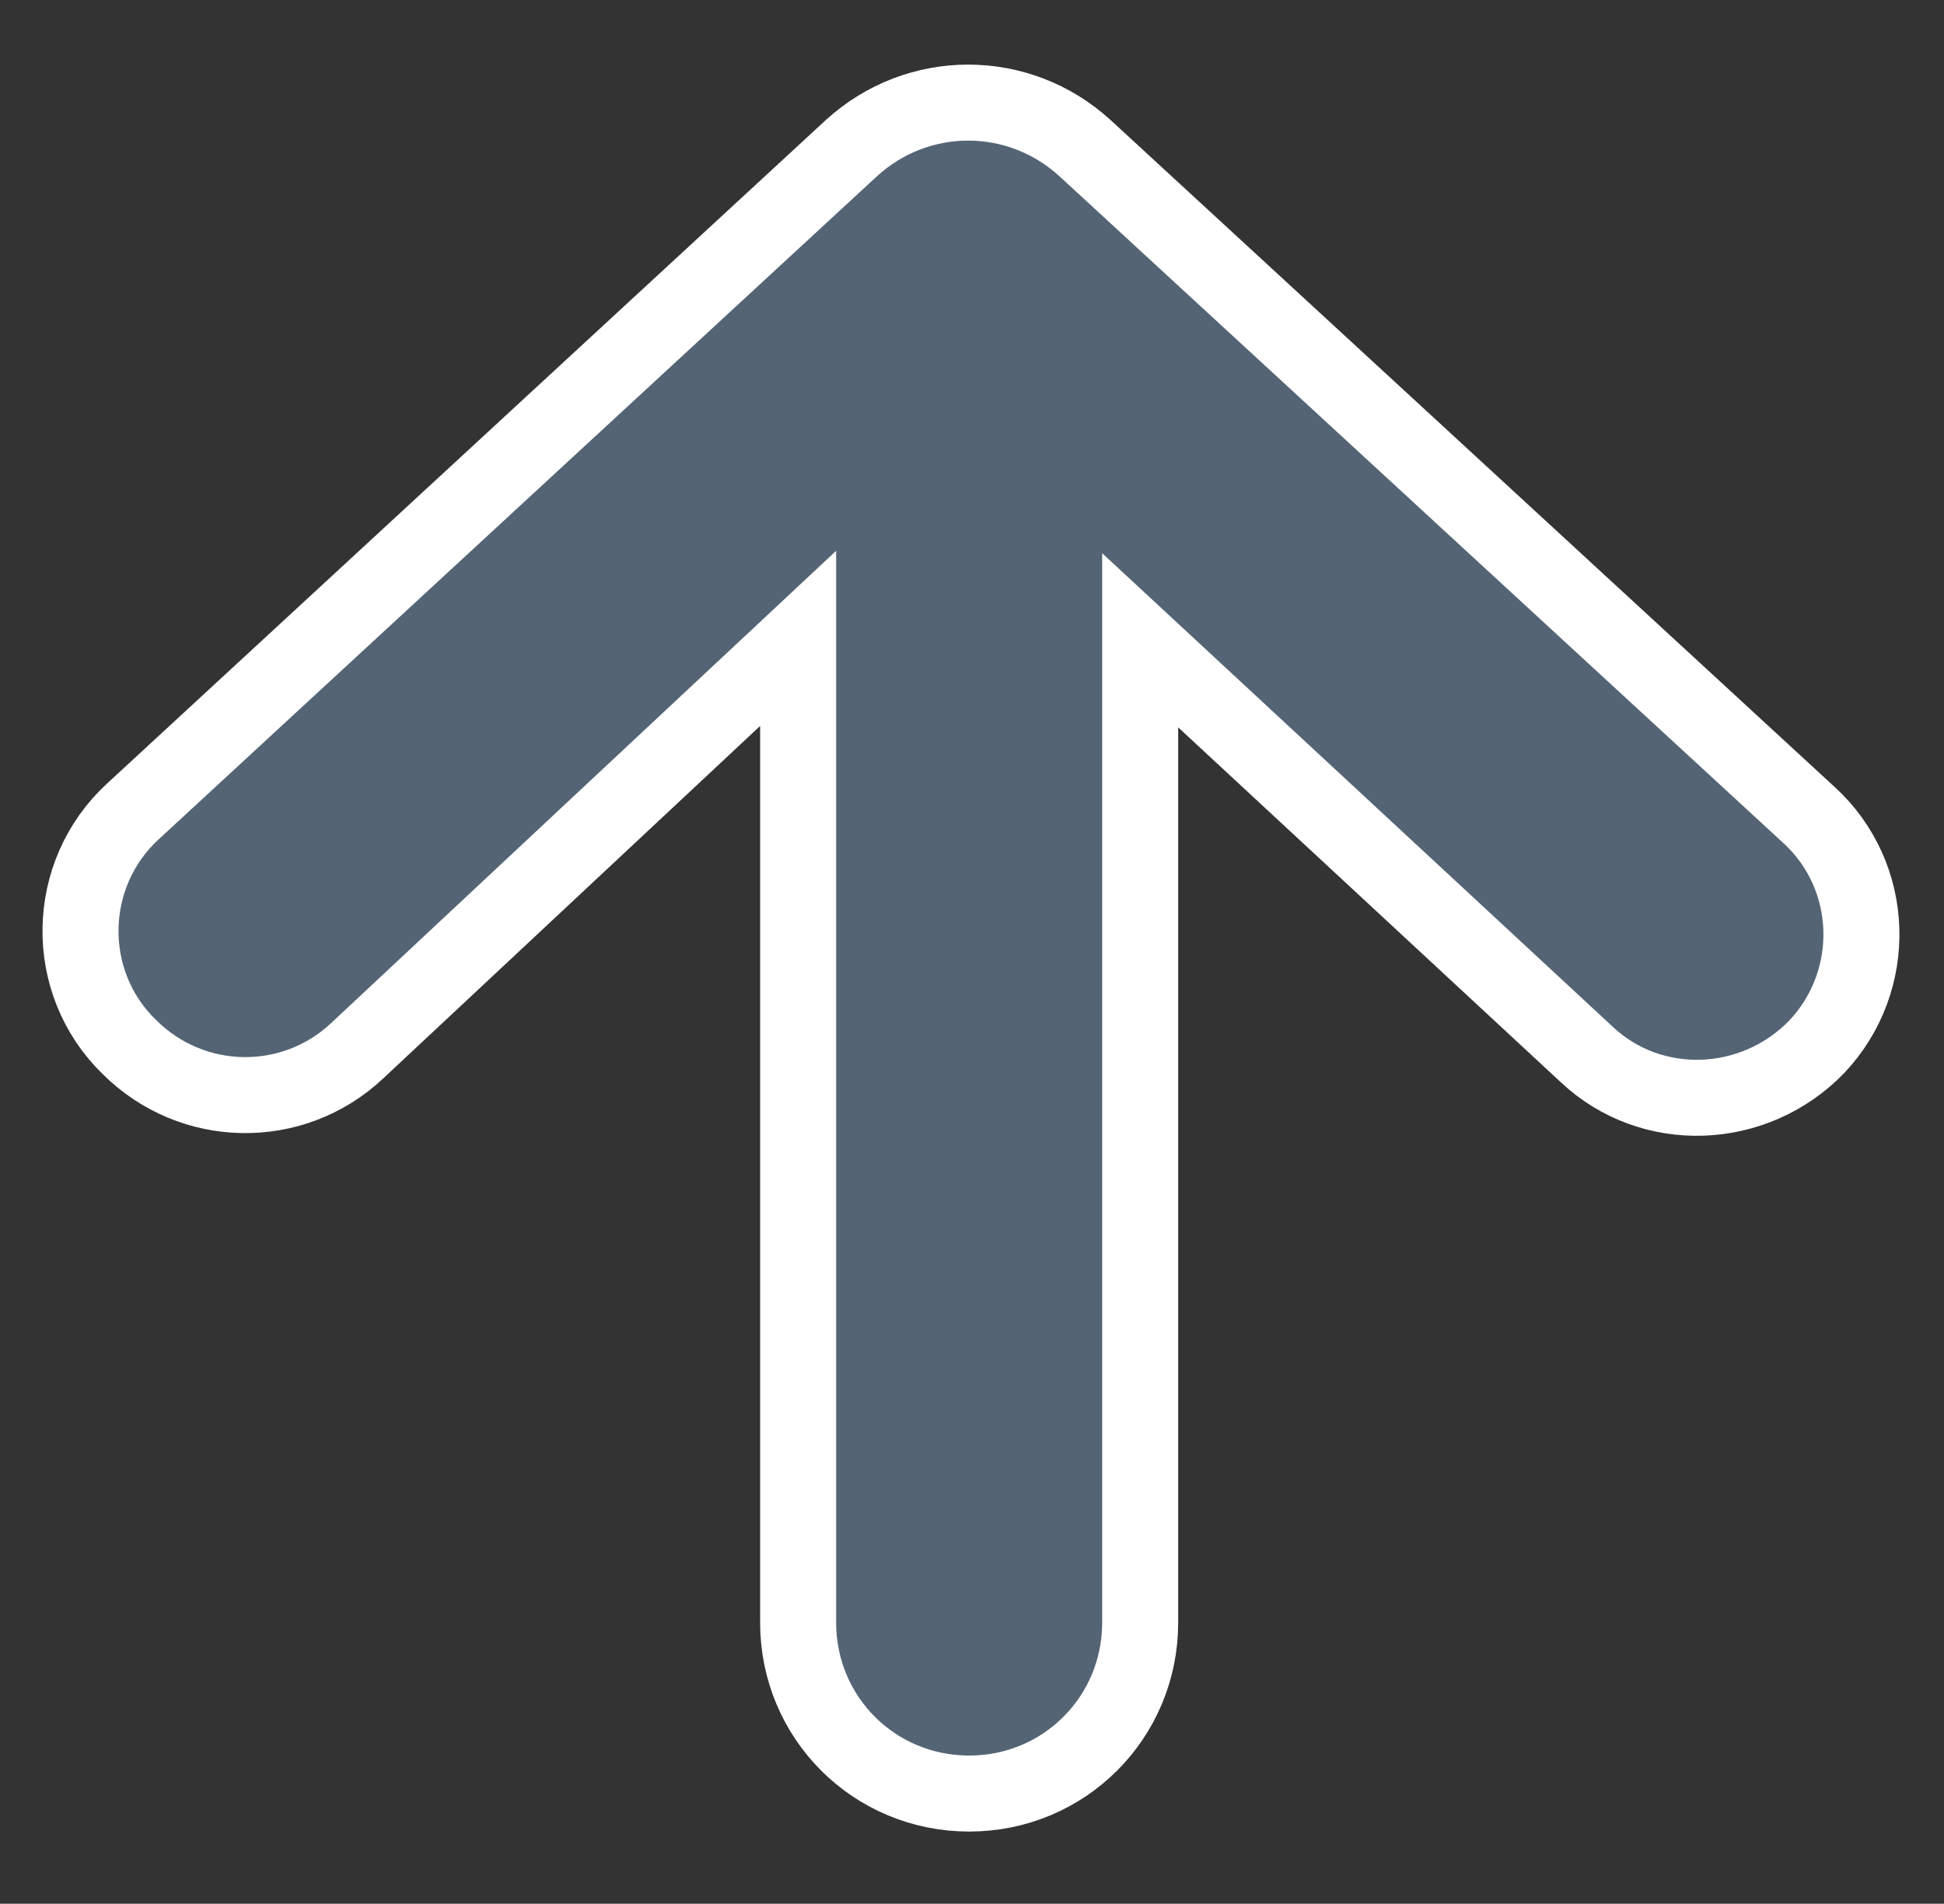
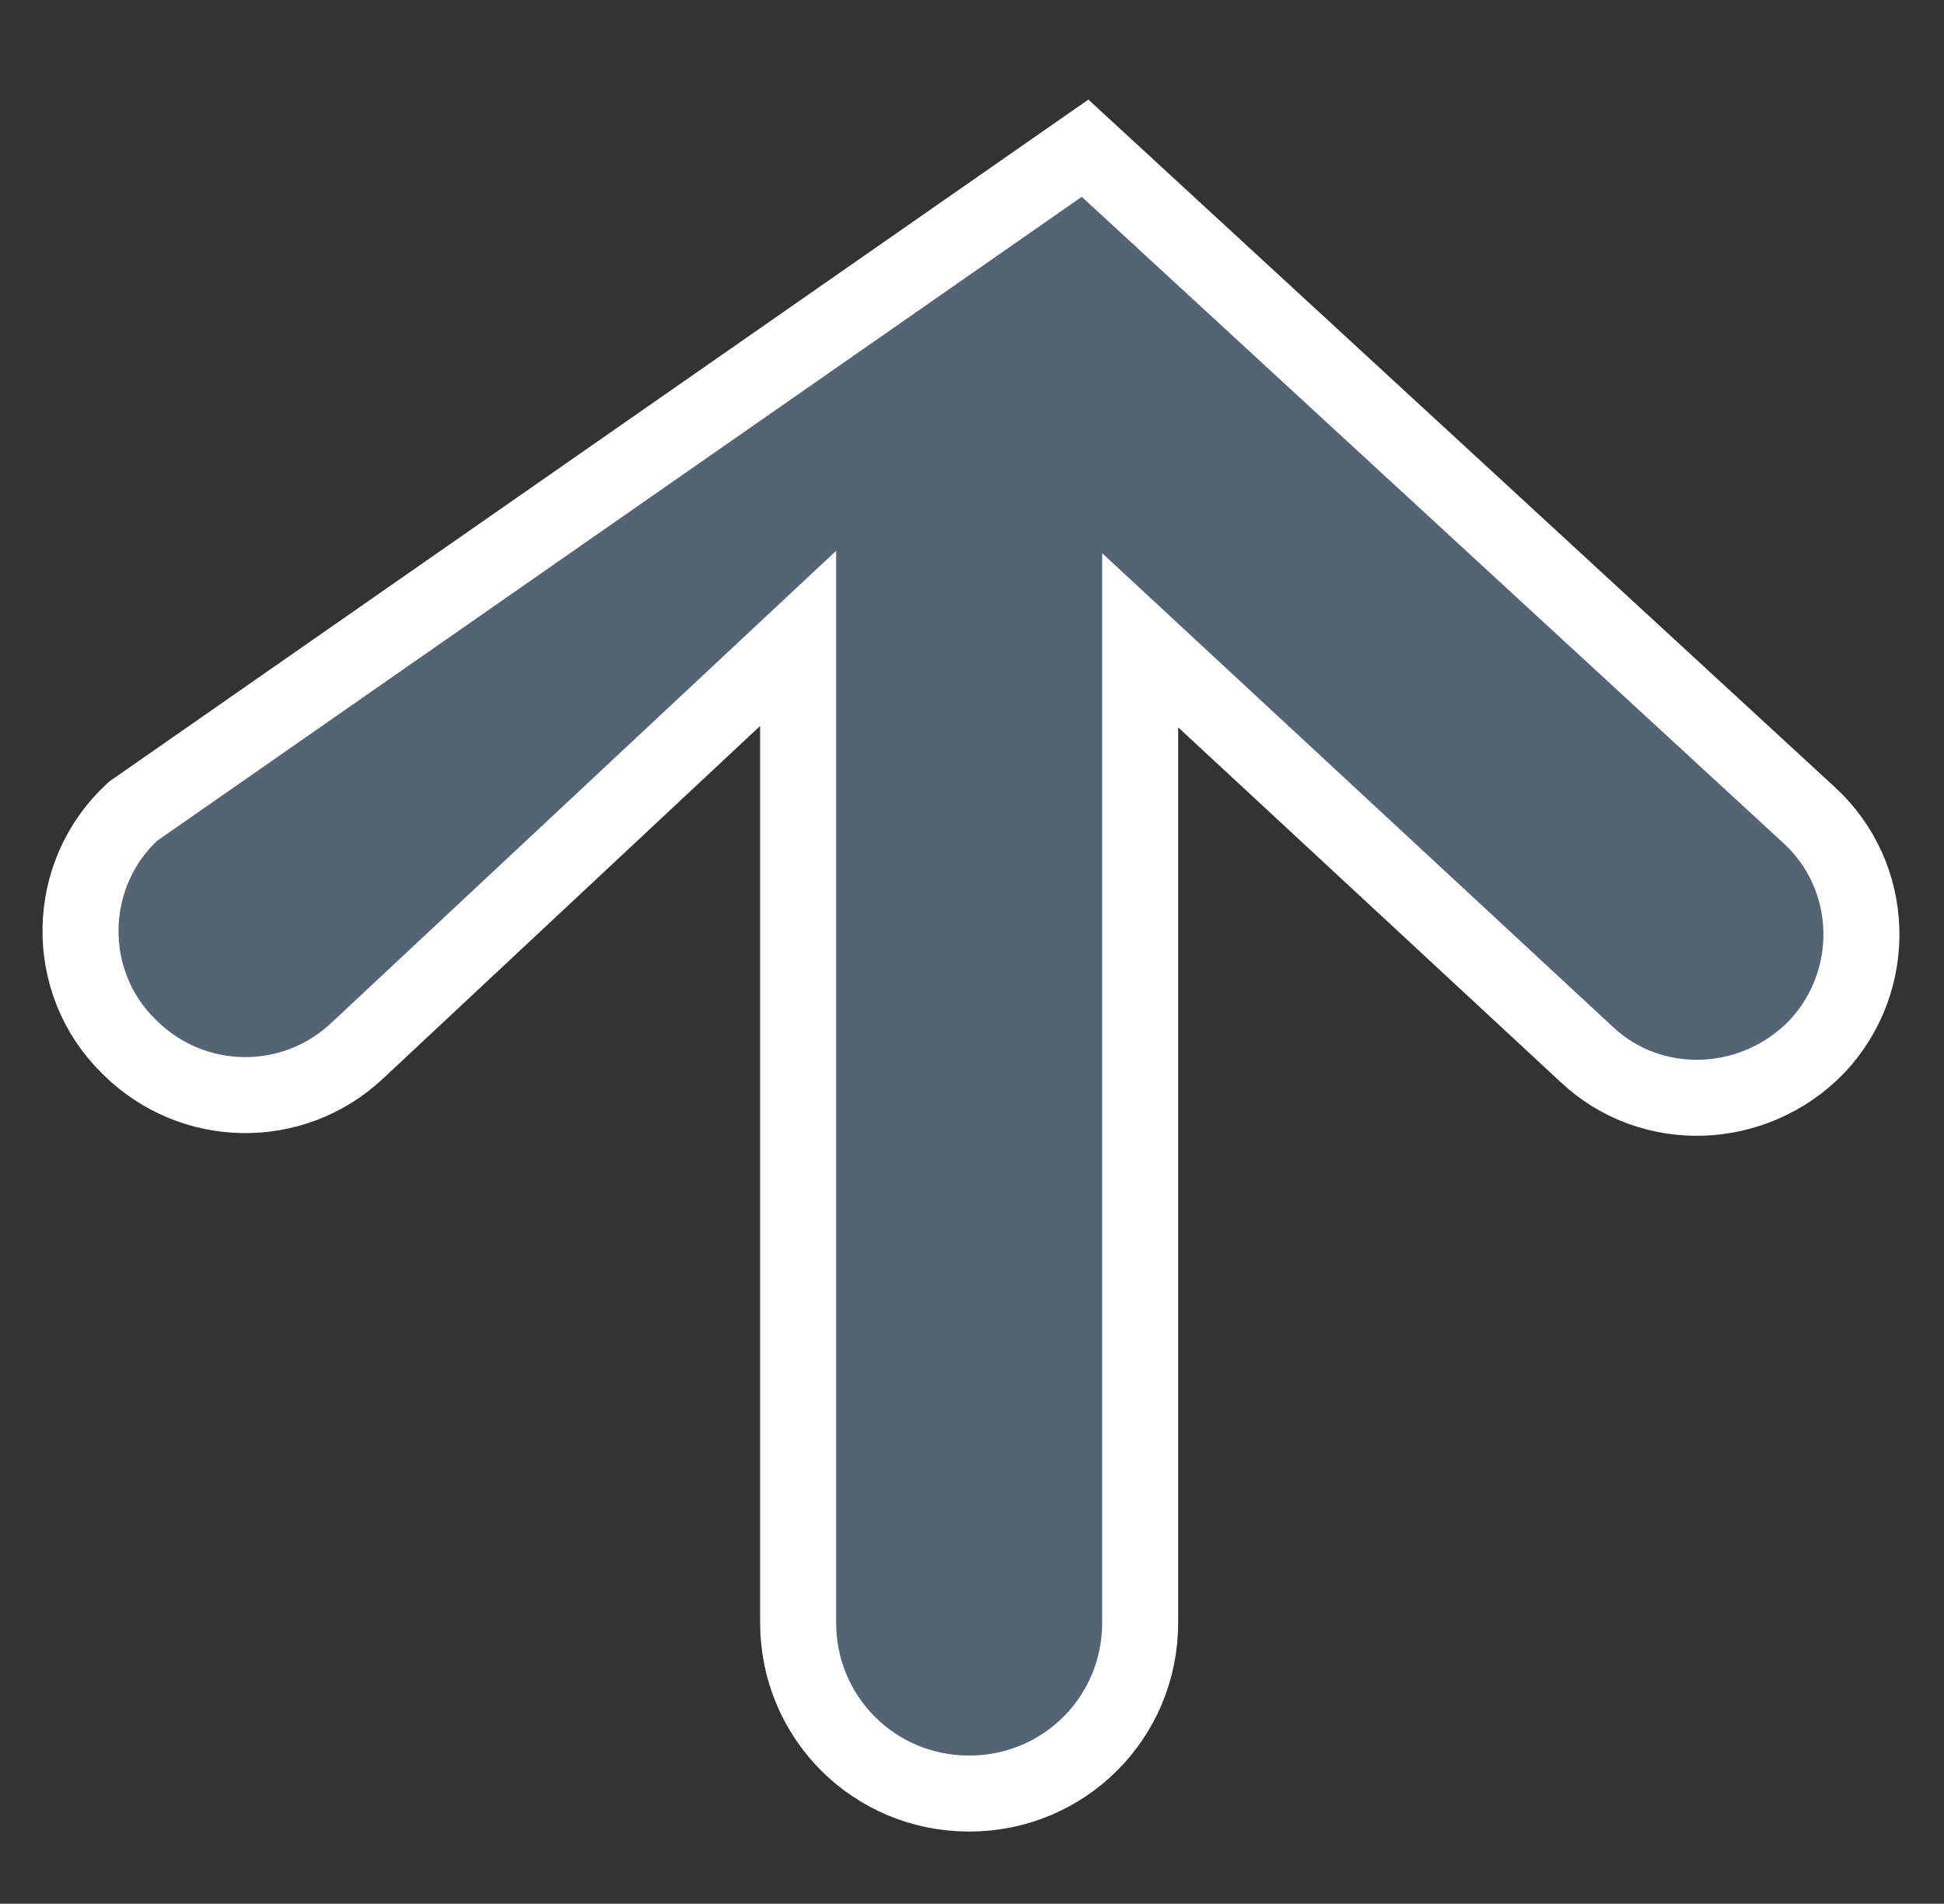
<svg xmlns="http://www.w3.org/2000/svg" version="1.1" id="Ebene_1" x="0px" y="0px" viewBox="0 0 102.3 100.2" style="enable-background:new 0 0 102.3 100.2;" xml:space="preserve">
  <rect x="0" y="0" width="102.3" height="100.2" fill="#333333" stroke="none" />
  <style type="text/css">
	.st0{fill:#546474;stroke:#FFFFFF;stroke-width:4;stroke-linecap:round;stroke-miterlimit:10;}
</style>
  <g>
-     <path class="st0" d="M57.1,7.8c-3.5-3.2-8.8-3.2-12.3,0L7,42.7c-3.6,3.3-3.7,9-0.2,12.4l0,0c3.3,3.3,8.6,3.4,12,0.2l23.2-21.7v51.8   c0,5,4,9,9,9h0c5,0,9-4,9-9V33.7l23.5,21.8c3.4,3.2,8.8,3,12.1-0.4l0,0c3.3-3.5,3.1-9-0.4-12.2L57.1,7.8z" />
+     <path class="st0" d="M57.1,7.8L7,42.7c-3.6,3.3-3.7,9-0.2,12.4l0,0c3.3,3.3,8.6,3.4,12,0.2l23.2-21.7v51.8   c0,5,4,9,9,9h0c5,0,9-4,9-9V33.7l23.5,21.8c3.4,3.2,8.8,3,12.1-0.4l0,0c3.3-3.5,3.1-9-0.4-12.2L57.1,7.8z" />
  </g>
</svg>